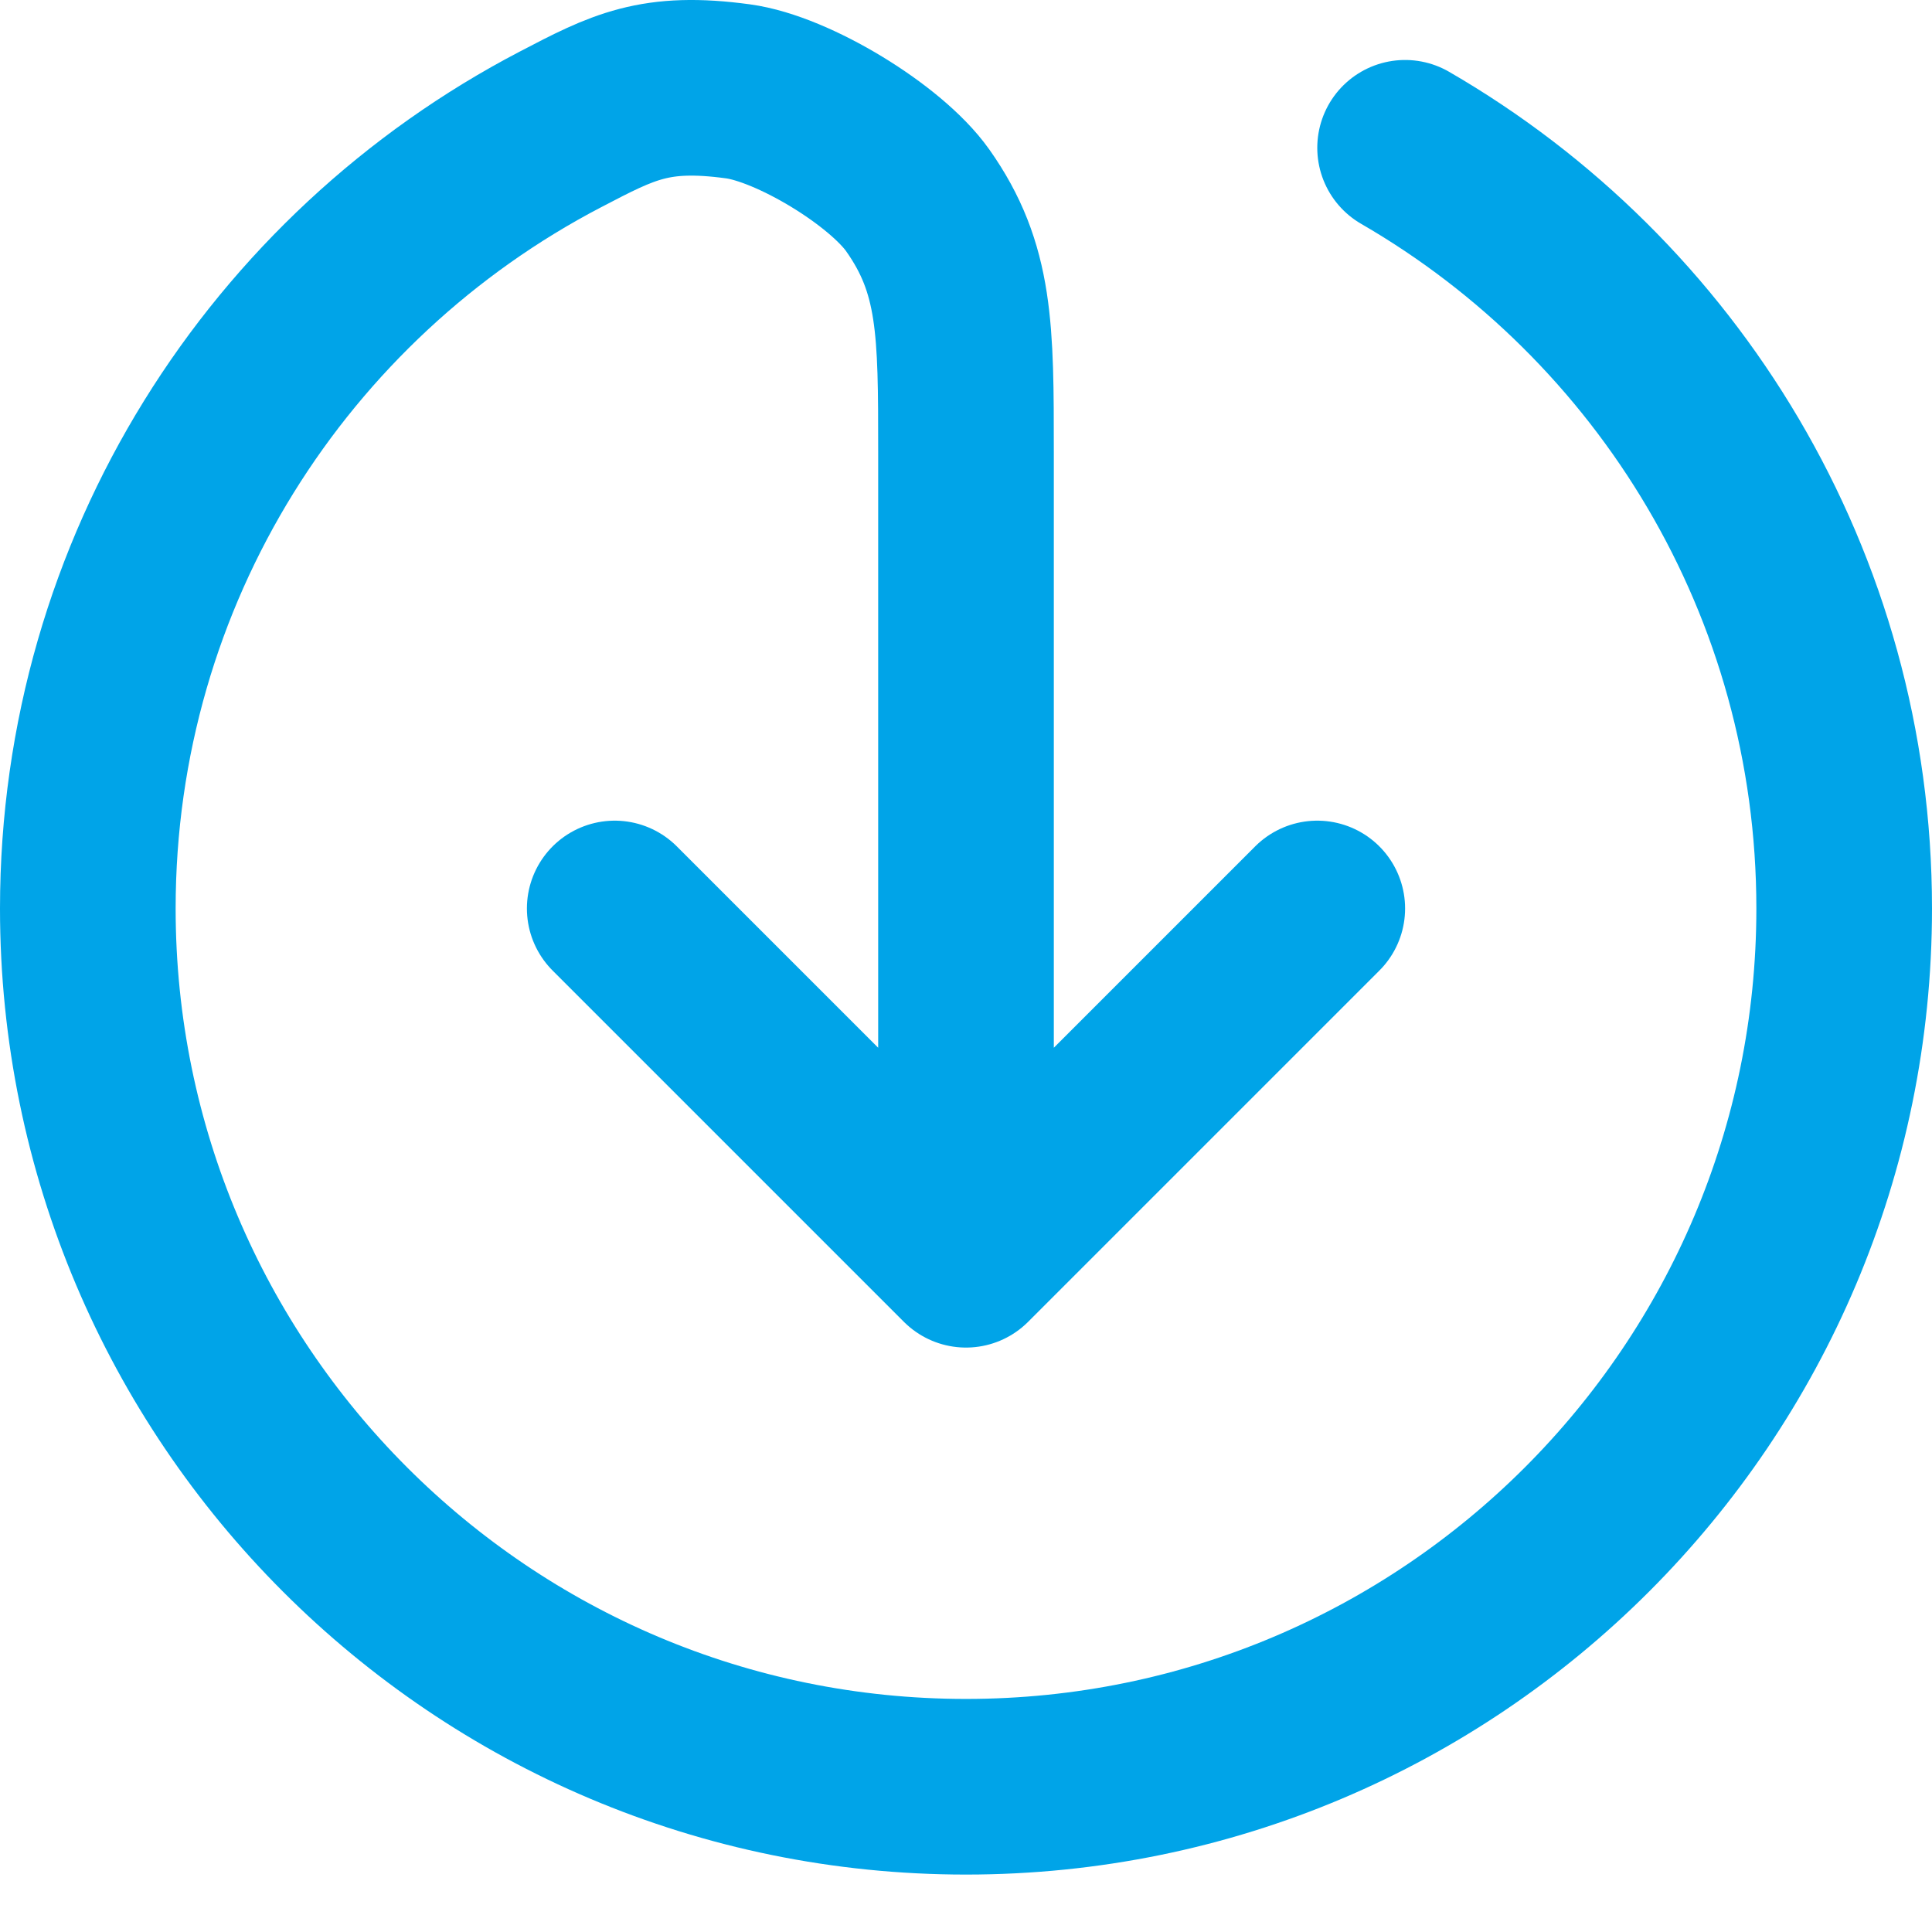
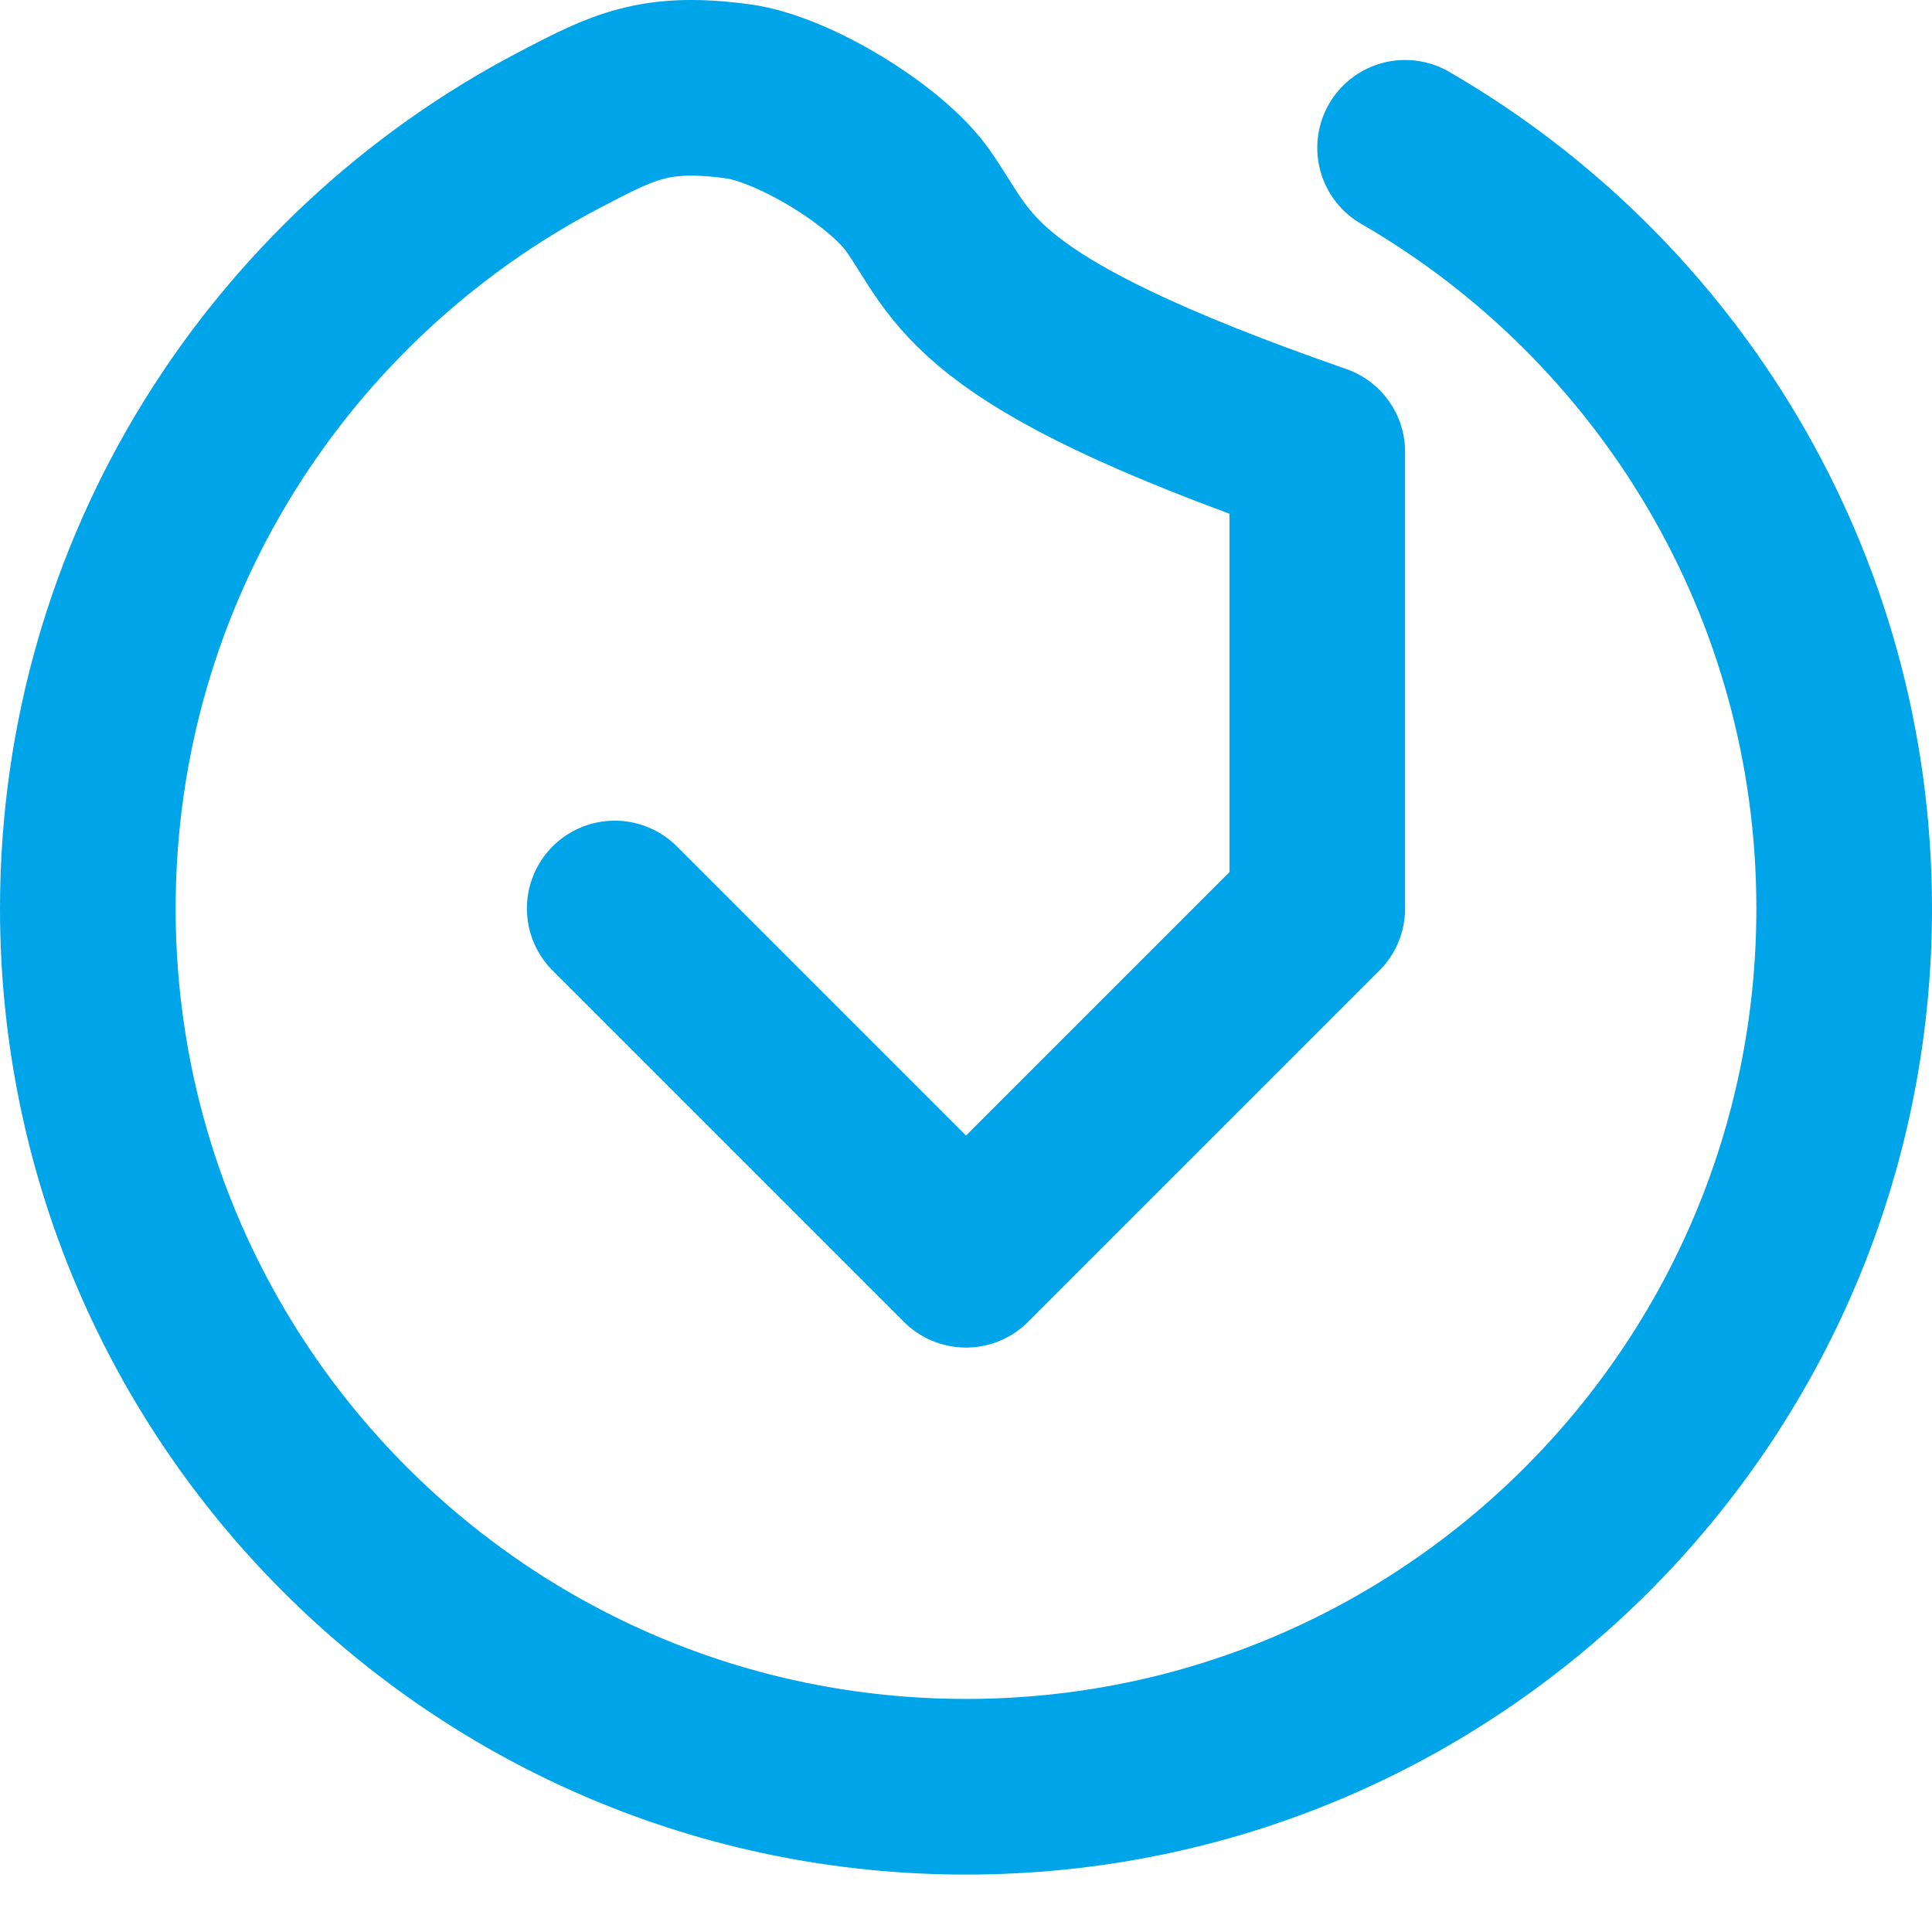
<svg xmlns="http://www.w3.org/2000/svg" width="22" height="22" viewBox="0 0 22 22" fill="none">
-   <path d="M7 10.345L11 14.345M11 14.345L15 10.345M11 14.345V5.146C11 3.755 11 3.059 10.45 2.281C10.084 1.764 9.031 1.125 8.403 1.04C7.458 0.912 7.099 1.099 6.381 1.474C3.183 3.142 1 6.489 1 10.345C1 15.868 5.477 20.346 11 20.346C16.523 20.346 21 15.868 21 10.345C21 6.644 18.989 3.412 16 1.683" stroke="#00A4E8" stroke-width="2" stroke-linecap="round" stroke-linejoin="round" />
+   <path d="M7 10.345L11 14.345M11 14.345L15 10.345V5.146C11 3.755 11 3.059 10.45 2.281C10.084 1.764 9.031 1.125 8.403 1.04C7.458 0.912 7.099 1.099 6.381 1.474C3.183 3.142 1 6.489 1 10.345C1 15.868 5.477 20.346 11 20.346C16.523 20.346 21 15.868 21 10.345C21 6.644 18.989 3.412 16 1.683" stroke="#00A4E8" stroke-width="2" stroke-linecap="round" stroke-linejoin="round" />
</svg>